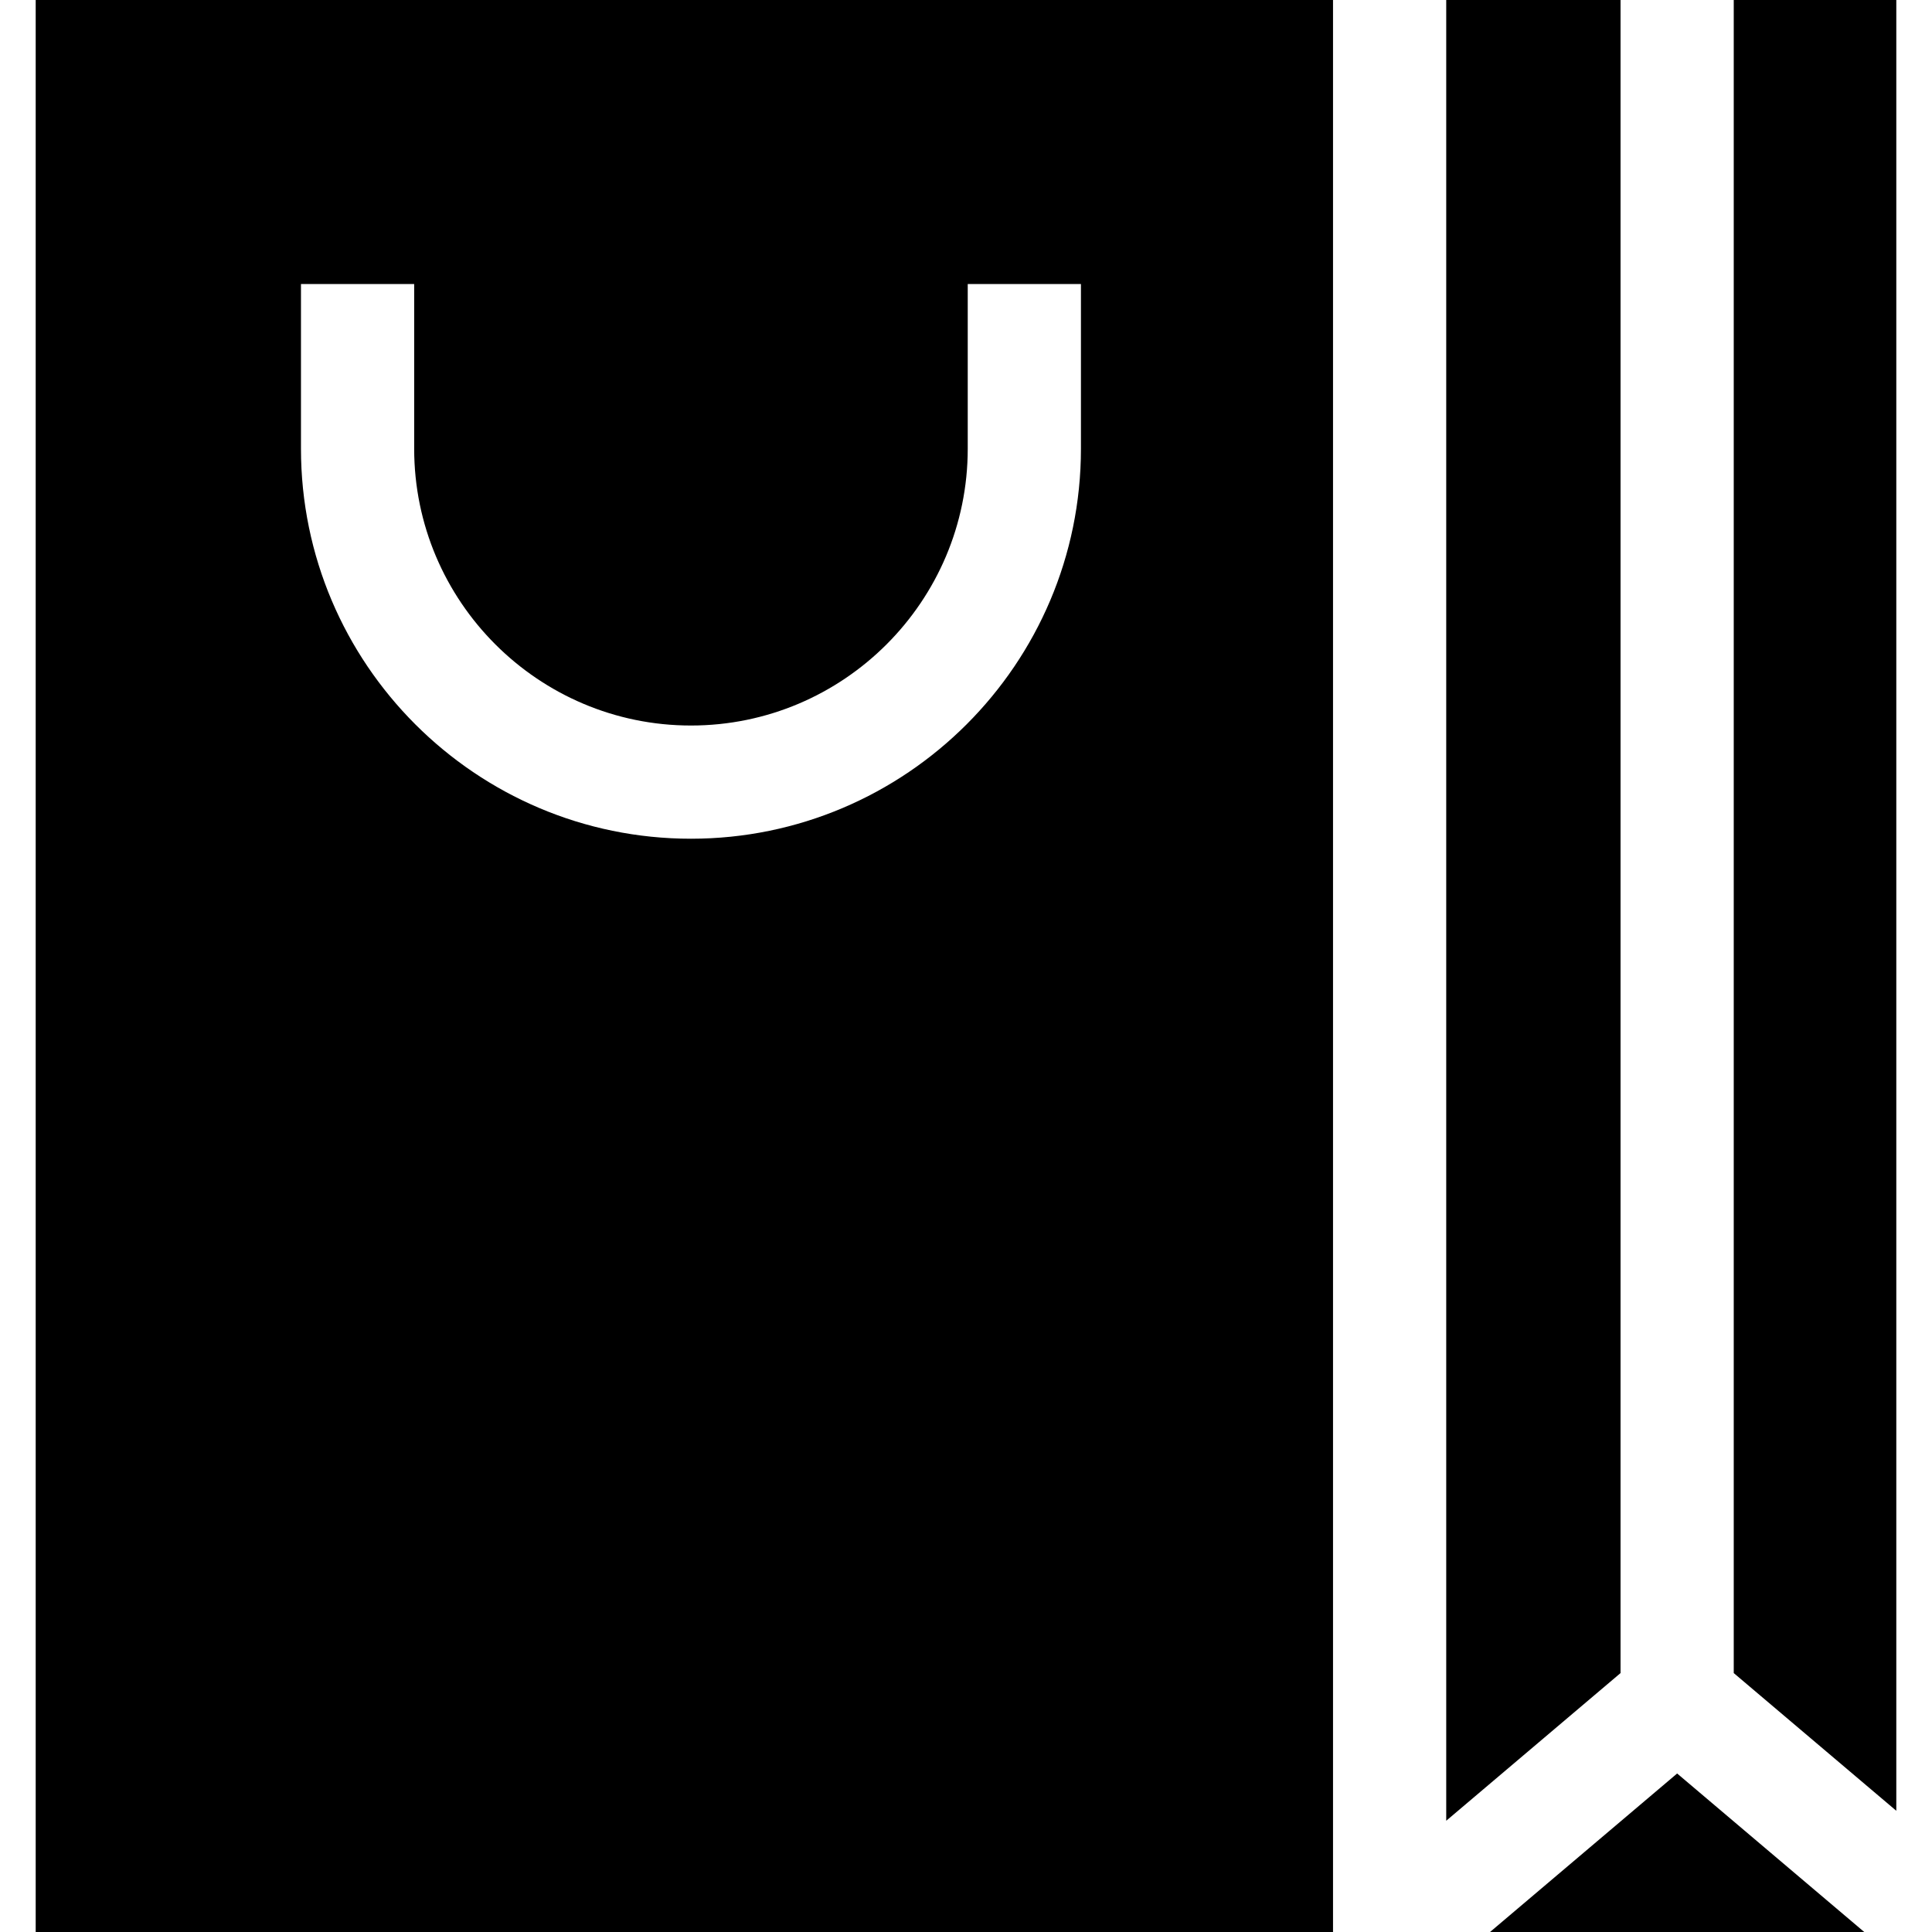
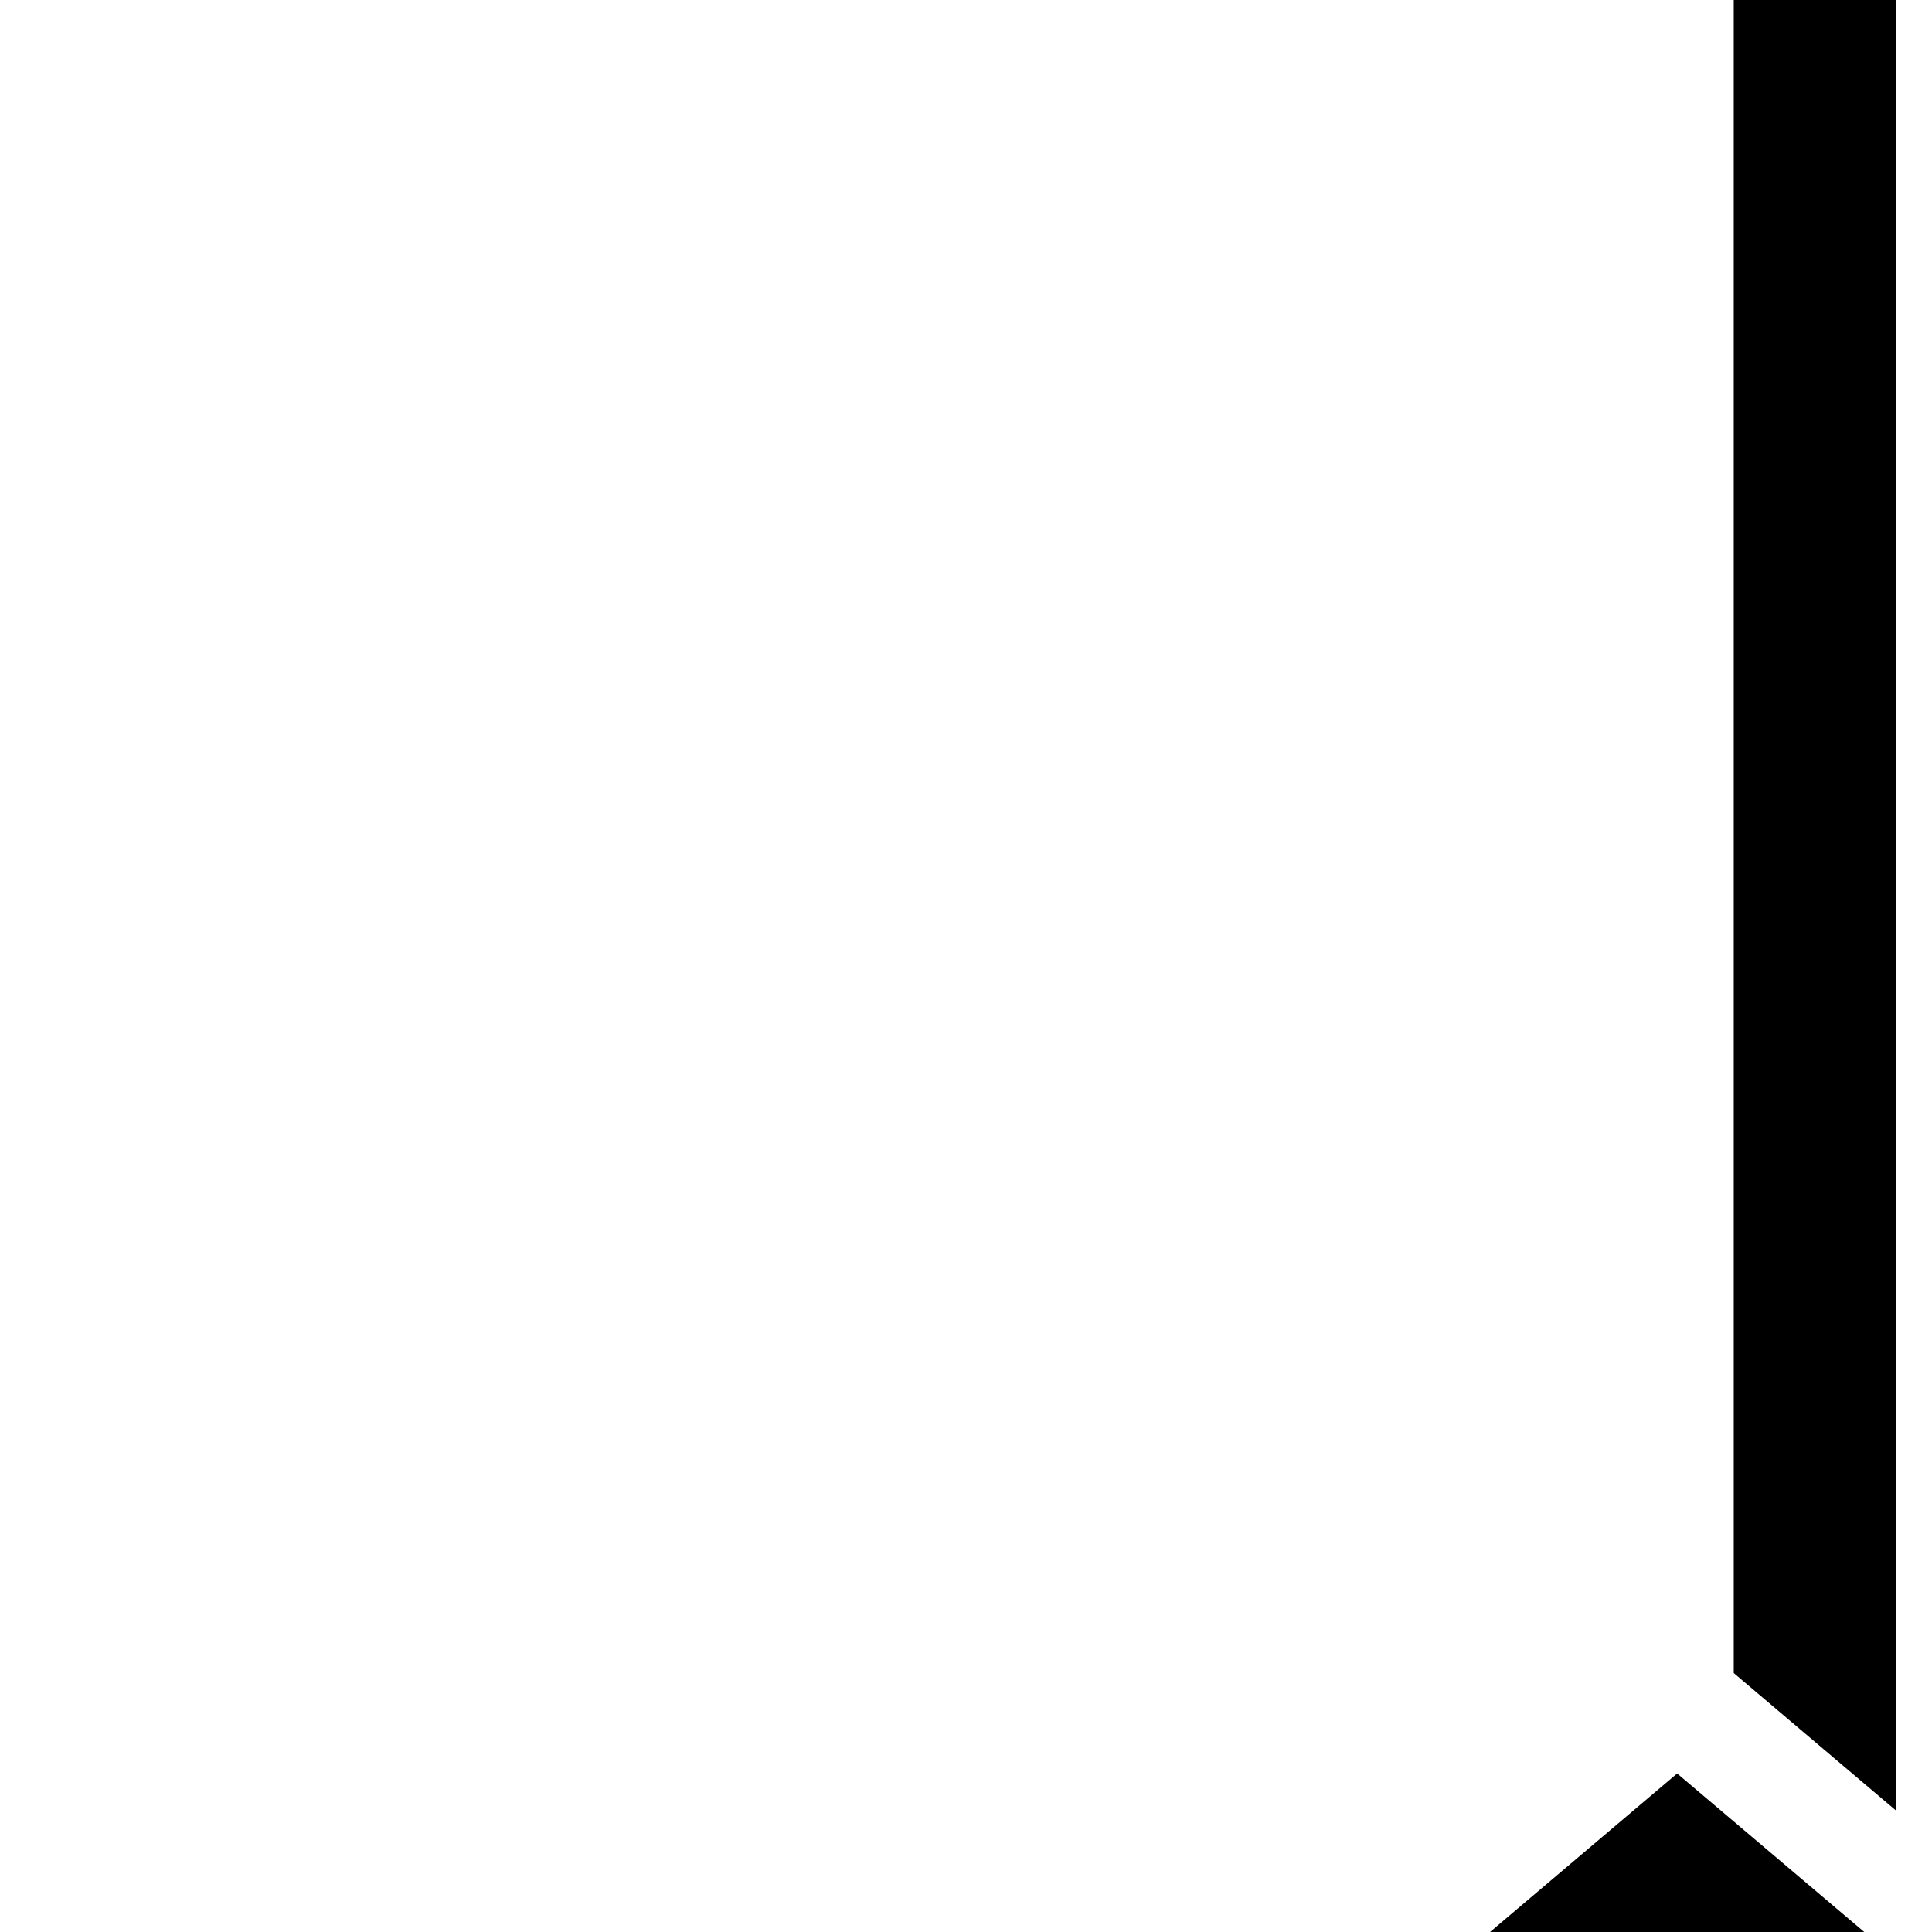
<svg xmlns="http://www.w3.org/2000/svg" version="1.1" id="Capa_1" x="0px" y="0px" viewBox="0 0 512 512" style="enable-background:new 0 0 512 512;" xml:space="preserve">
  <g>
    <g>
      <polygon points="444.46,469.992 394.875,512 494.046,512   " />
    </g>
  </g>
  <g>
    <g>
-       <polygon points="383.266,0 383.266,482.515 429.46,443.381 429.46,0   " />
-     </g>
+       </g>
  </g>
  <g>
    <g>
      <polygon points="459.46,0 459.46,443.381 502.54,479.876 502.54,0   " />
    </g>
  </g>
  <g>
    <g>
-       <path d="M9.46,0v512h343.806V0H9.46z M286.46,118.922c0,56.986-46.362,103.349-103.349,103.349s-103.35-46.362-103.35-103.349    V75.277h30v43.645c0,40.444,32.904,73.349,73.349,73.349s73.35-32.904,73.35-73.349V75.277h30V118.922z" />
-     </g>
+       </g>
  </g>
  <g>
</g>
  <g>
</g>
  <g>
</g>
  <g>
</g>
  <g>
</g>
  <g>
</g>
  <g>
</g>
  <g>
</g>
  <g>
</g>
  <g>
</g>
  <g>
</g>
  <g>
</g>
  <g>
</g>
  <g>
</g>
  <g>
</g>
</svg>